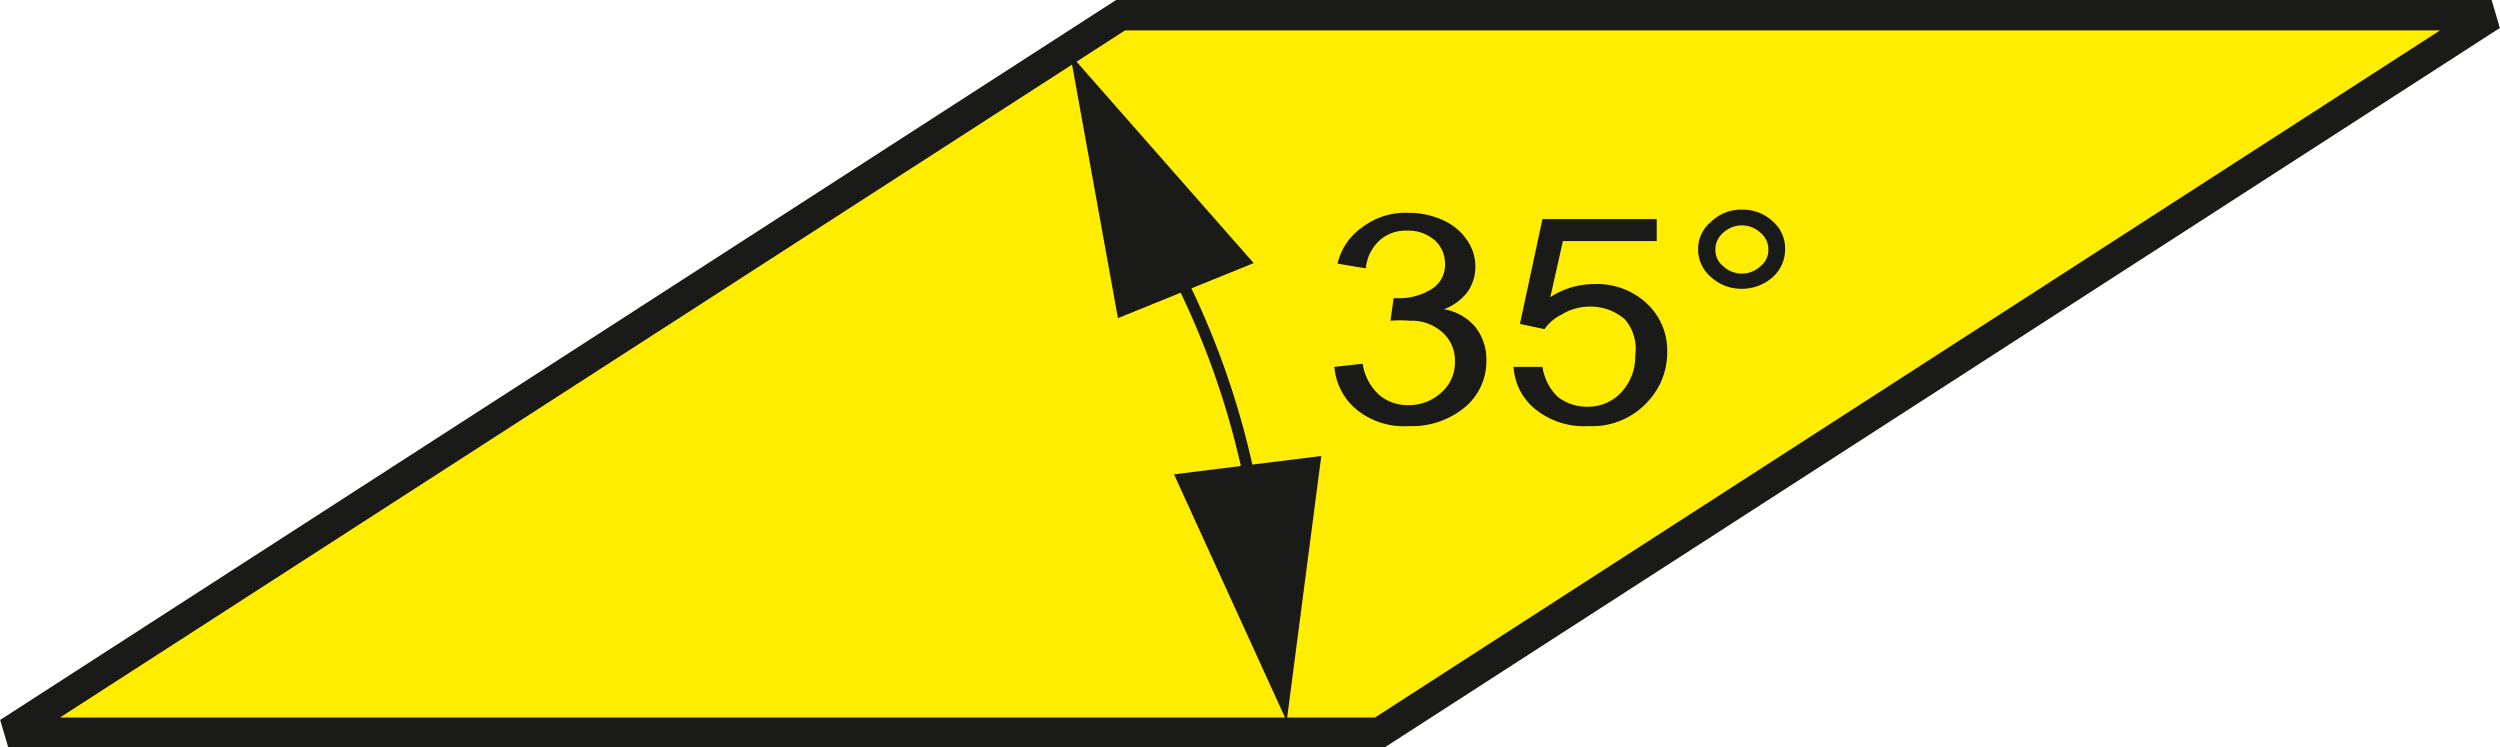
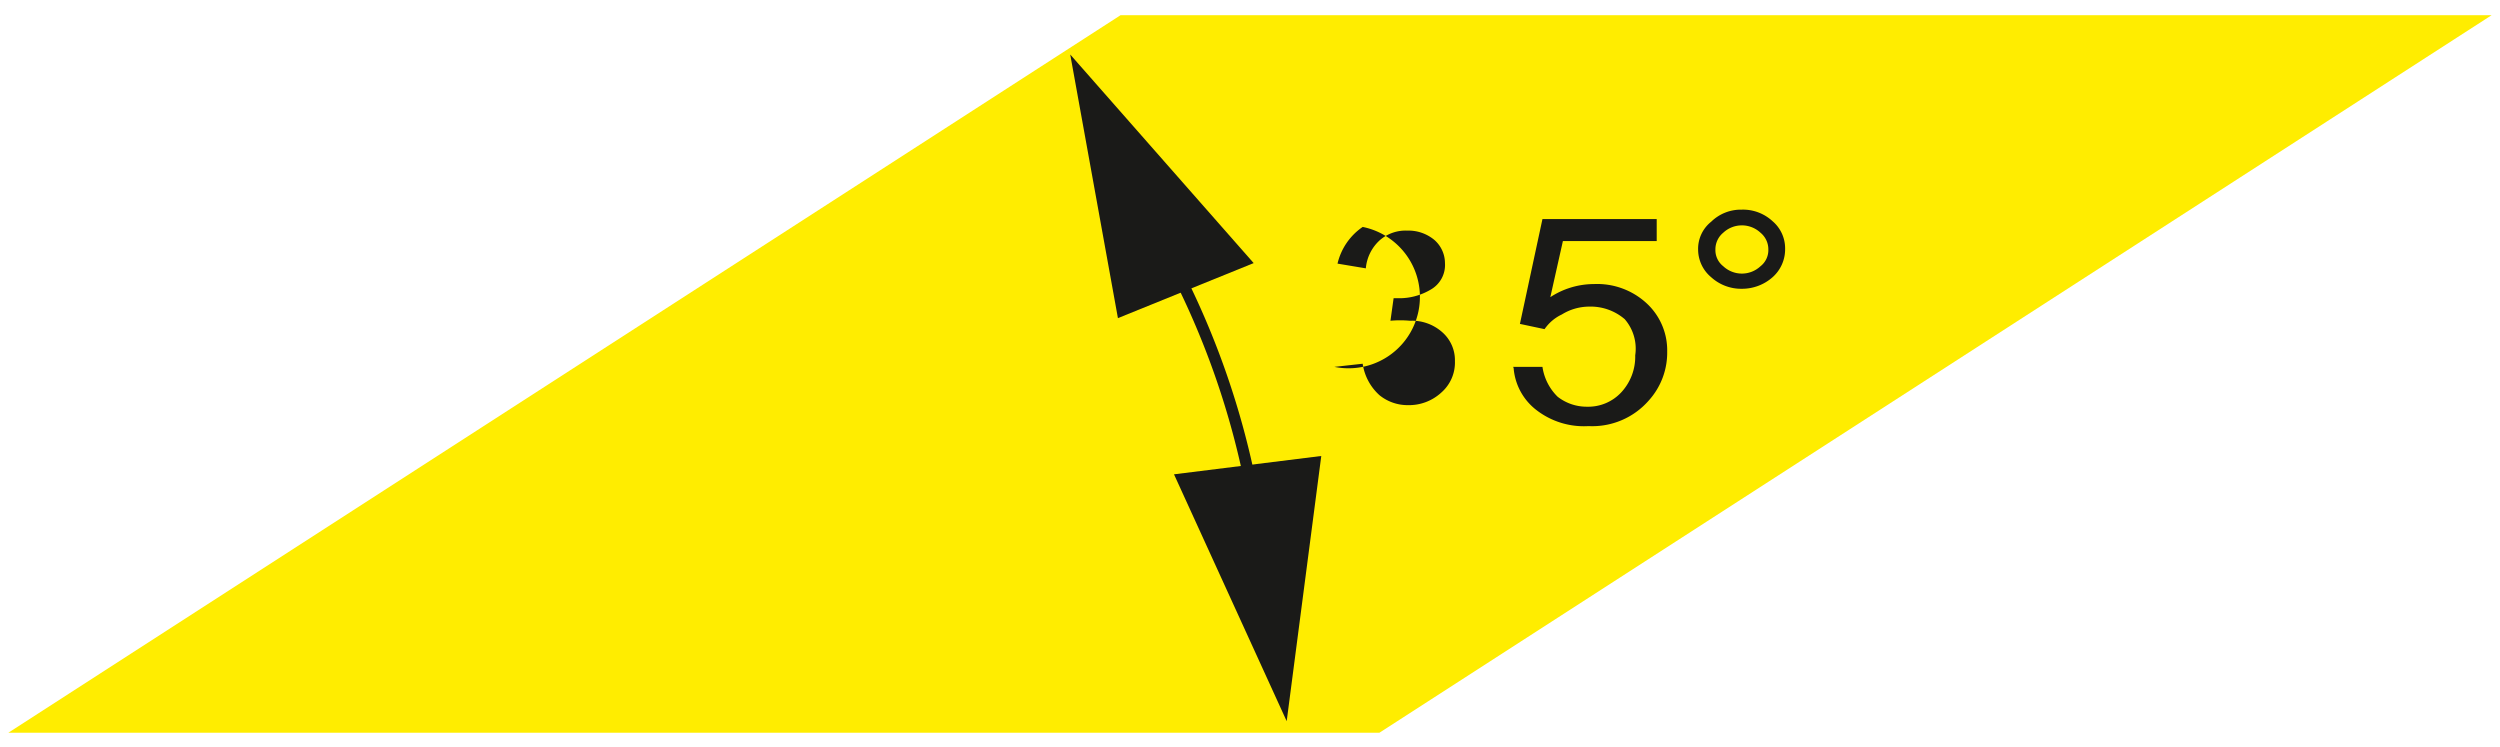
<svg xmlns="http://www.w3.org/2000/svg" viewBox="0 0 47.7 14.26">
  <defs>
    <style>.cls-1{fill:#ffed00;}.cls-2,.cls-4{fill:none;stroke:#1a1a18;stroke-miterlimit:2.61;}.cls-2{stroke-width:0.58px;}.cls-3,.cls-5{fill:#1a1a18;}.cls-4{stroke-width:0.22px;}.cls-5{fill-rule:evenodd;}</style>
  </defs>
  <title>Asset 15</title>
  <g id="Layer_2" data-name="Layer 2">
    <g id="Layer_1-2" data-name="Layer 1">
      <polygon class="cls-1" points="0.16 13.98 26.32 13.98 47.54 0.29 21.38 0.29 0.16 13.98" />
-       <polygon class="cls-2" points="0.16 13.98 26.32 13.98 47.54 0.29 21.38 0.29 0.16 13.98" />
-       <path class="cls-3" d="M25.46,7,26,6.94a1,1,0,0,0,.32.6.85.85,0,0,0,.54.19.91.91,0,0,0,.64-.24.76.76,0,0,0,.26-.6.71.71,0,0,0-.24-.55.87.87,0,0,0-.62-.22,2,2,0,0,0-.37,0l.06-.43h.08a1.17,1.17,0,0,0,.62-.16.54.54,0,0,0,.28-.51.59.59,0,0,0-.2-.44.77.77,0,0,0-.52-.18.75.75,0,0,0-.52.18.82.82,0,0,0-.27.54l-.54-.09A1.17,1.17,0,0,1,26,4.33a1.37,1.37,0,0,1,.87-.27,1.59,1.59,0,0,1,.66.14,1.09,1.09,0,0,1,.46.38.88.88,0,0,1,.16.51.83.83,0,0,1-.15.48,1,1,0,0,1-.45.33,1,1,0,0,1,.6.34,1,1,0,0,1,.21.64,1.14,1.14,0,0,1-.41.89,1.58,1.58,0,0,1-1.06.36,1.44,1.44,0,0,1-1-.31A1.18,1.18,0,0,1,25.46,7" />
+       <path class="cls-3" d="M25.46,7,26,6.94a1,1,0,0,0,.32.6.85.85,0,0,0,.54.19.91.91,0,0,0,.64-.24.76.76,0,0,0,.26-.6.71.71,0,0,0-.24-.55.87.87,0,0,0-.62-.22,2,2,0,0,0-.37,0l.06-.43h.08a1.17,1.17,0,0,0,.62-.16.54.54,0,0,0,.28-.51.59.59,0,0,0-.2-.44.77.77,0,0,0-.52-.18.75.75,0,0,0-.52.18.82.82,0,0,0-.27.54l-.54-.09A1.17,1.17,0,0,1,26,4.33A1.18,1.18,0,0,1,25.46,7" />
      <path class="cls-3" d="M28.87,7l.56,0a1,1,0,0,0,.29.57.9.9,0,0,0,.56.19.86.86,0,0,0,.65-.27,1,1,0,0,0,.27-.71A.86.86,0,0,0,31,6.09a1,1,0,0,0-.68-.24A1,1,0,0,0,29.8,6a.83.83,0,0,0-.33.28L29,6.18l.43-2h2.18V4.6H29.82l-.24,1.07a1.52,1.52,0,0,1,.83-.25,1.39,1.39,0,0,1,1,.36,1.22,1.22,0,0,1,.4.93,1.36,1.36,0,0,1-.35.93,1.43,1.43,0,0,1-1.15.49,1.48,1.48,0,0,1-1-.31,1.12,1.12,0,0,1-.43-.8" />
      <path class="cls-3" d="M32.73,4.76a.39.39,0,0,0,.15.32.52.52,0,0,0,.35.14.52.52,0,0,0,.36-.14.39.39,0,0,0,.15-.32.41.41,0,0,0-.15-.32.52.52,0,0,0-.36-.14.52.52,0,0,0-.35.14.41.41,0,0,0-.15.32m-.33,0a.66.66,0,0,1,.25-.53A.81.81,0,0,1,33.23,4a.83.83,0,0,1,.59.22.68.68,0,0,1,.24.53.71.71,0,0,1-.24.54.88.88,0,0,1-.59.22.85.85,0,0,1-.58-.22A.69.69,0,0,1,32.4,4.76Z" />
      <path class="cls-4" d="M23.87,9.28a15.71,15.71,0,0,0-1.42-4.1" />
      <polygon class="cls-5" points="24.55 13.76 22.4 9.05 25.21 8.7 24.55 13.76" />
      <polygon class="cls-5" points="20.42 1.04 21.33 6.07 23.92 5.02 20.42 1.04" />
    </g>
  </g>
</svg>